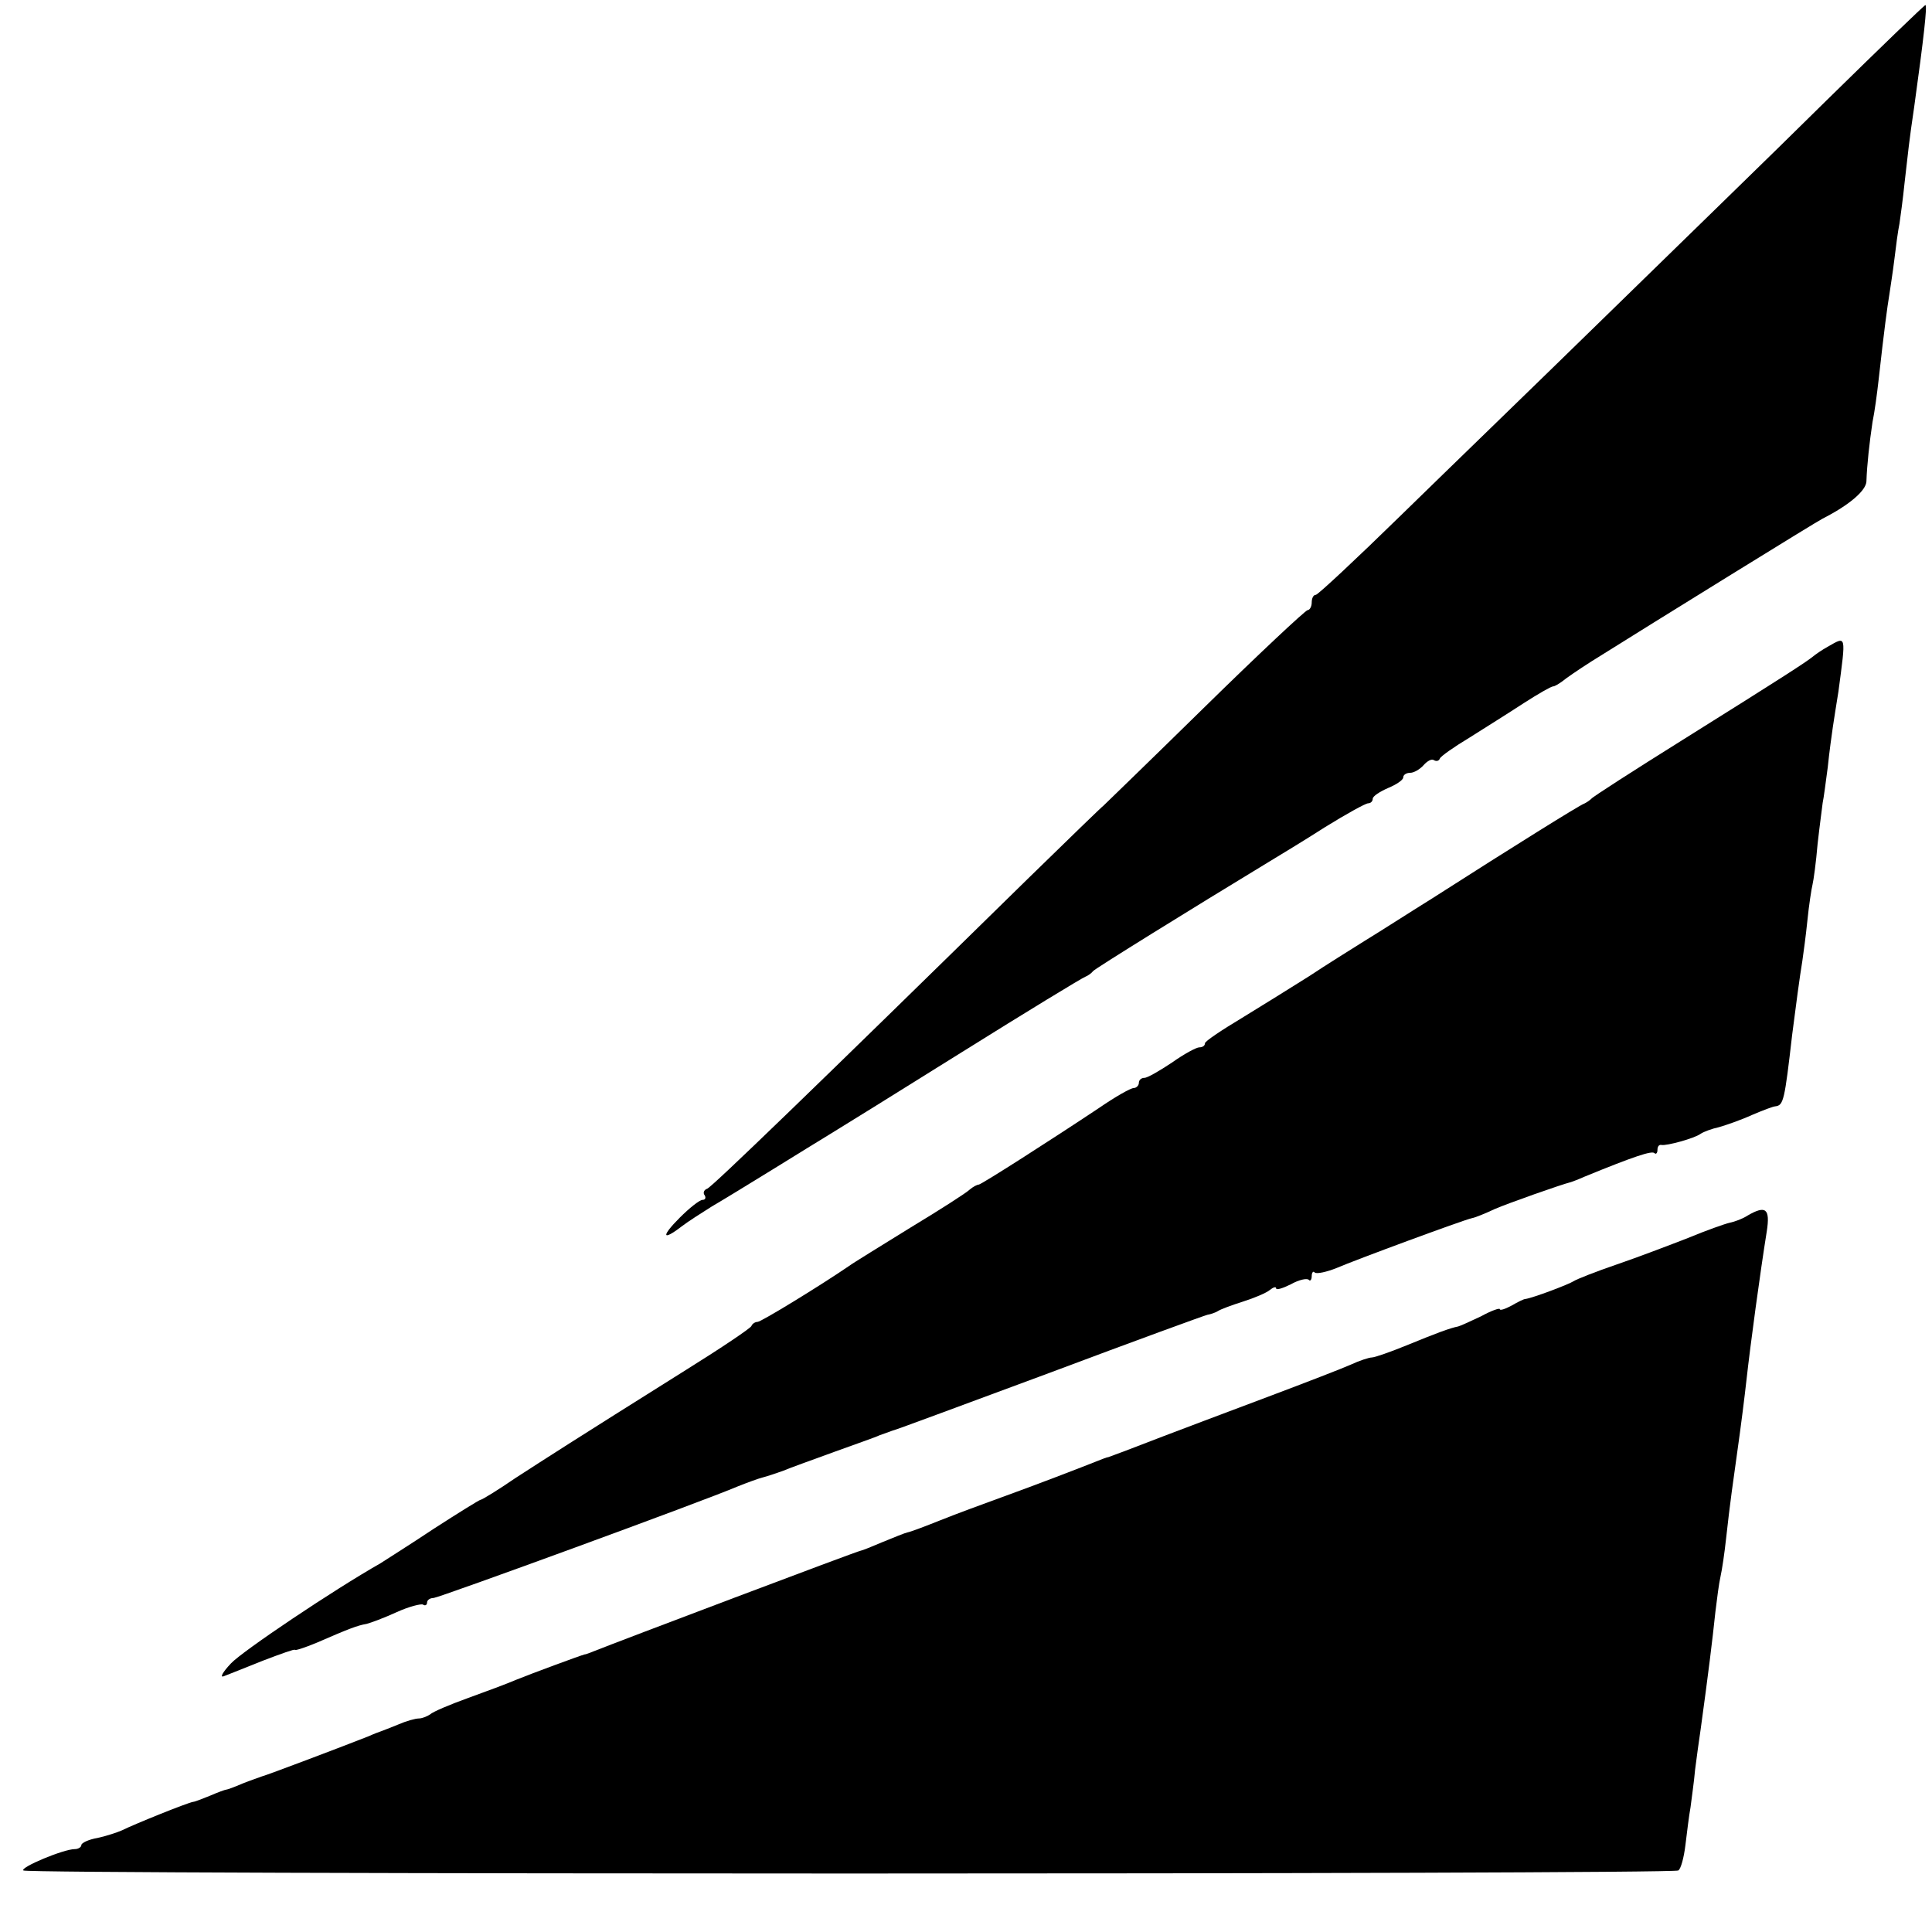
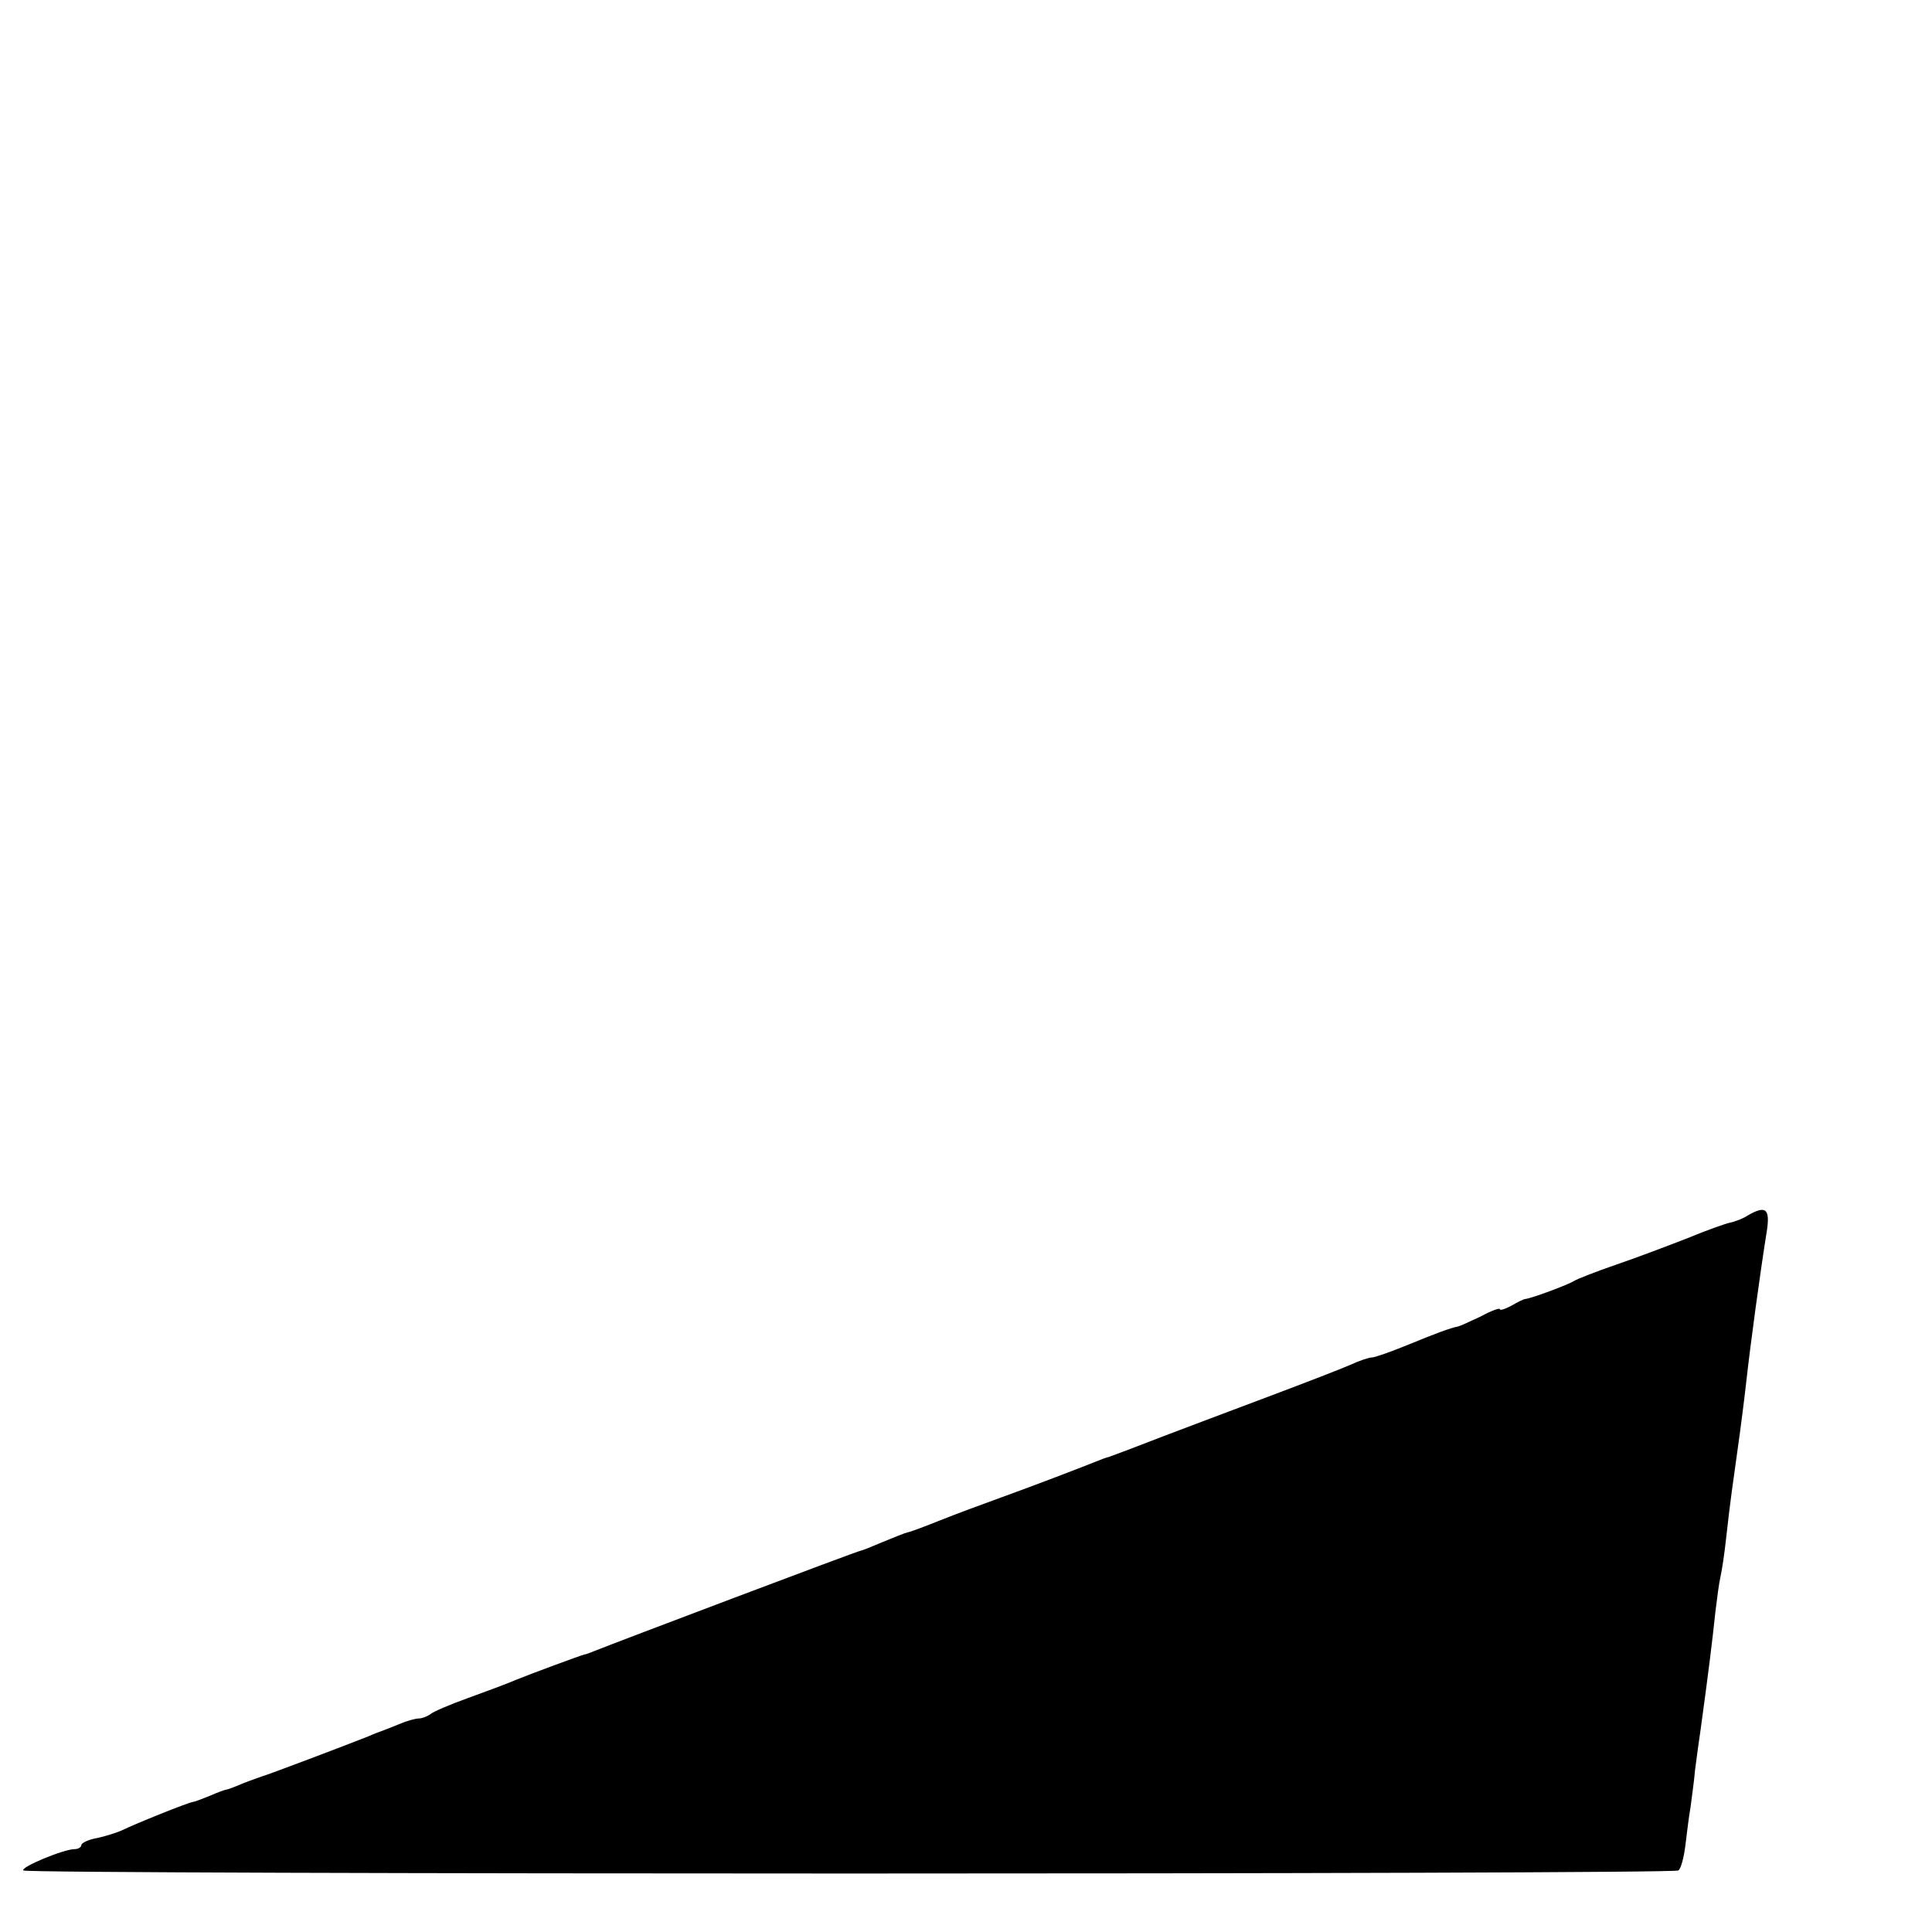
<svg xmlns="http://www.w3.org/2000/svg" version="1.0" width="380pt" height="380pt" viewBox="0 0 380 380" preserveAspectRatio="xMidYMid meet">
  <g transform="translate(0,380) scale(0.1,-0.1)" fill="#000000" stroke="none">
-     <path d="M3593 3603 c-105 -104 -301 -294 -435 -425 -133 -130 -315 -306 -403 -392 -88 -86 -163 -156 -167 -156 -5 0 -8 -7 -8 -15 0 -8 -4 -15 -8 -15 -4 0 -97 -87 -205 -193 -108 -106 -197 -192 -197 -192 0 1 -67 -64 -149 -144 -416 -408 -621 -606 -630 -609 -6 -2 -9 -8 -5 -13 3 -5 1 -9 -4 -9 -6 0 -26 -16 -45 -35 -37 -37 -35 -47 4 -17 13 10 40 27 59 39 19 11 73 44 120 73 47 29 97 60 112 69 15 9 131 81 259 161 128 80 238 147 244 149 5 2 12 7 15 11 4 5 191 121 346 215 18 11 68 41 110 68 42 26 80 47 85 47 5 0 9 4 9 9 0 5 14 14 30 21 17 7 30 16 30 21 0 5 6 9 14 9 7 0 19 7 26 15 7 8 16 13 20 10 5 -3 10 -2 12 3 1 4 28 23 58 41 30 19 78 49 107 68 28 18 54 33 58 33 3 0 11 5 18 10 7 6 32 23 57 39 126 79 446 277 455 281 53 27 85 55 86 73 1 32 6 77 12 117 4 19 9 56 12 83 11 99 17 143 21 167 2 14 7 45 10 70 3 25 7 56 10 70 2 14 7 50 10 80 7 61 9 83 19 150 19 137 26 200 22 200 -2 0 -89 -84 -194 -187z" />
-     <path d="M3595 2528 c-11 -6 -24 -15 -30 -20 -14 -11 -52 -36 -255 -163 -96 -60 -177 -112 -180 -116 -3 -3 -10 -8 -15 -10 -10 -4 -134 -81 -298 -186 -45 -28 -104 -66 -132 -83 -27 -17 -77 -48 -110 -70 -33 -21 -93 -58 -132 -82 -40 -24 -73 -46 -73 -50 0 -5 -5 -8 -11 -8 -6 0 -30 -13 -54 -30 -24 -16 -48 -30 -54 -30 -6 0 -11 -4 -11 -10 0 -5 -5 -10 -10 -10 -6 0 -36 -17 -68 -39 -90 -60 -232 -151 -237 -151 -3 0 -11 -4 -18 -10 -6 -6 -59 -40 -117 -75 -58 -36 -112 -69 -120 -75 -57 -39 -173 -110 -180 -110 -4 0 -10 -3 -12 -8 -1 -4 -59 -43 -128 -86 -231 -145 -271 -171 -336 -213 -35 -24 -66 -43 -69 -43 -2 0 -44 -26 -92 -57 -48 -32 -96 -62 -105 -68 -90 -51 -272 -173 -294 -197 -16 -17 -22 -28 -14 -25 8 3 43 17 78 31 34 13 62 23 62 21 0 -2 19 4 43 14 62 27 80 34 98 37 8 2 35 12 59 23 24 11 48 17 52 15 4 -3 8 -1 8 4 0 5 6 9 13 9 12 1 532 191 597 219 20 8 42 16 50 18 8 2 26 8 40 13 14 6 59 22 100 37 41 15 82 29 90 33 8 3 20 7 25 9 6 1 145 53 310 114 165 62 305 113 310 114 6 1 15 4 20 7 6 4 28 12 50 19 22 7 46 17 53 23 6 5 12 7 12 3 0 -4 13 0 29 8 16 9 31 12 35 9 3 -4 6 0 6 7 0 7 3 11 6 7 4 -3 23 1 43 9 37 16 248 94 266 98 6 1 26 9 45 18 28 12 130 48 150 53 3 1 14 5 25 10 100 41 134 52 139 47 3 -3 6 0 6 6 0 7 3 11 8 10 10 -2 65 13 77 22 6 4 22 10 36 13 14 4 43 14 65 24 21 9 42 17 46 17 16 2 18 11 33 141 7 55 15 115 20 145 2 14 7 50 10 80 3 30 8 62 10 70 2 8 7 44 10 80 4 36 9 72 10 81 2 9 6 40 10 70 3 30 8 65 10 79 2 14 7 45 11 70 15 113 16 109 -21 88z" />
-     <path d="M3437 1409 c-9 -6 -25 -12 -35 -14 -9 -2 -46 -15 -82 -30 -36 -14 -99 -38 -140 -52 -41 -14 -79 -29 -85 -33 -9 -6 -80 -33 -95 -35 -3 0 -15 -6 -27 -13 -13 -7 -23 -10 -23 -7 0 3 -17 -3 -37 -14 -21 -10 -41 -19 -45 -20 -16 -3 -45 -14 -101 -37 -32 -13 -63 -24 -69 -24 -5 0 -24 -6 -41 -14 -18 -8 -88 -35 -157 -61 -213 -80 -254 -96 -285 -108 -16 -6 -32 -12 -35 -13 -3 0 -12 -4 -20 -7 -30 -12 -126 -49 -190 -72 -36 -13 -90 -33 -120 -45 -30 -12 -59 -23 -65 -24 -5 -1 -27 -10 -49 -19 -21 -9 -41 -17 -43 -17 -5 0 -486 -182 -523 -197 -8 -3 -17 -7 -20 -7 -8 -2 -103 -37 -135 -50 -16 -7 -59 -23 -95 -36 -36 -13 -69 -27 -74 -32 -6 -4 -16 -8 -22 -8 -7 0 -25 -5 -41 -12 -15 -6 -30 -12 -33 -13 -3 -1 -14 -5 -25 -10 -48 -19 -201 -77 -210 -79 -5 -2 -23 -8 -38 -14 -16 -7 -30 -12 -32 -12 -2 0 -16 -5 -32 -12 -15 -6 -30 -12 -33 -12 -12 -2 -116 -44 -140 -56 -9 -4 -30 -11 -48 -15 -18 -3 -32 -10 -32 -14 0 -4 -6 -8 -13 -8 -22 0 -108 -36 -101 -42 7 -8 3243 -8 3255 0 5 3 11 25 14 50 3 24 7 58 10 74 2 17 7 50 9 74 3 24 8 60 11 80 15 109 23 174 29 231 3 25 7 56 10 69 3 13 8 47 11 75 3 28 8 69 11 91 3 22 7 51 9 65 10 70 17 128 20 155 8 72 27 212 40 293 7 45 -2 52 -38 31z" />
+     <path d="M3437 1409 c-9 -6 -25 -12 -35 -14 -9 -2 -46 -15 -82 -30 -36 -14 -99 -38 -140 -52 -41 -14 -79 -29 -85 -33 -9 -6 -80 -33 -95 -35 -3 0 -15 -6 -27 -13 -13 -7 -23 -10 -23 -7 0 3 -17 -3 -37 -14 -21 -10 -41 -19 -45 -20 -16 -3 -45 -14 -101 -37 -32 -13 -63 -24 -69 -24 -5 0 -24 -6 -41 -14 -18 -8 -88 -35 -157 -61 -213 -80 -254 -96 -285 -108 -16 -6 -32 -12 -35 -13 -3 0 -12 -4 -20 -7 -30 -12 -126 -49 -190 -72 -36 -13 -90 -33 -120 -45 -30 -12 -59 -23 -65 -24 -5 -1 -27 -10 -49 -19 -21 -9 -41 -17 -43 -17 -5 0 -486 -182 -523 -197 -8 -3 -17 -7 -20 -7 -8 -2 -103 -37 -135 -50 -16 -7 -59 -23 -95 -36 -36 -13 -69 -27 -74 -32 -6 -4 -16 -8 -22 -8 -7 0 -25 -5 -41 -12 -15 -6 -30 -12 -33 -13 -3 -1 -14 -5 -25 -10 -48 -19 -201 -77 -210 -79 -5 -2 -23 -8 -38 -14 -16 -7 -30 -12 -32 -12 -2 0 -16 -5 -32 -12 -15 -6 -30 -12 -33 -12 -12 -2 -116 -44 -140 -56 -9 -4 -30 -11 -48 -15 -18 -3 -32 -10 -32 -14 0 -4 -6 -8 -13 -8 -22 0 -108 -36 -101 -42 7 -8 3243 -8 3255 0 5 3 11 25 14 50 3 24 7 58 10 74 2 17 7 50 9 74 3 24 8 60 11 80 15 109 23 174 29 231 3 25 7 56 10 69 3 13 8 47 11 75 3 28 8 69 11 91 3 22 7 51 9 65 10 70 17 128 20 155 8 72 27 212 40 293 7 45 -2 52 -38 31" />
  </g>
</svg>